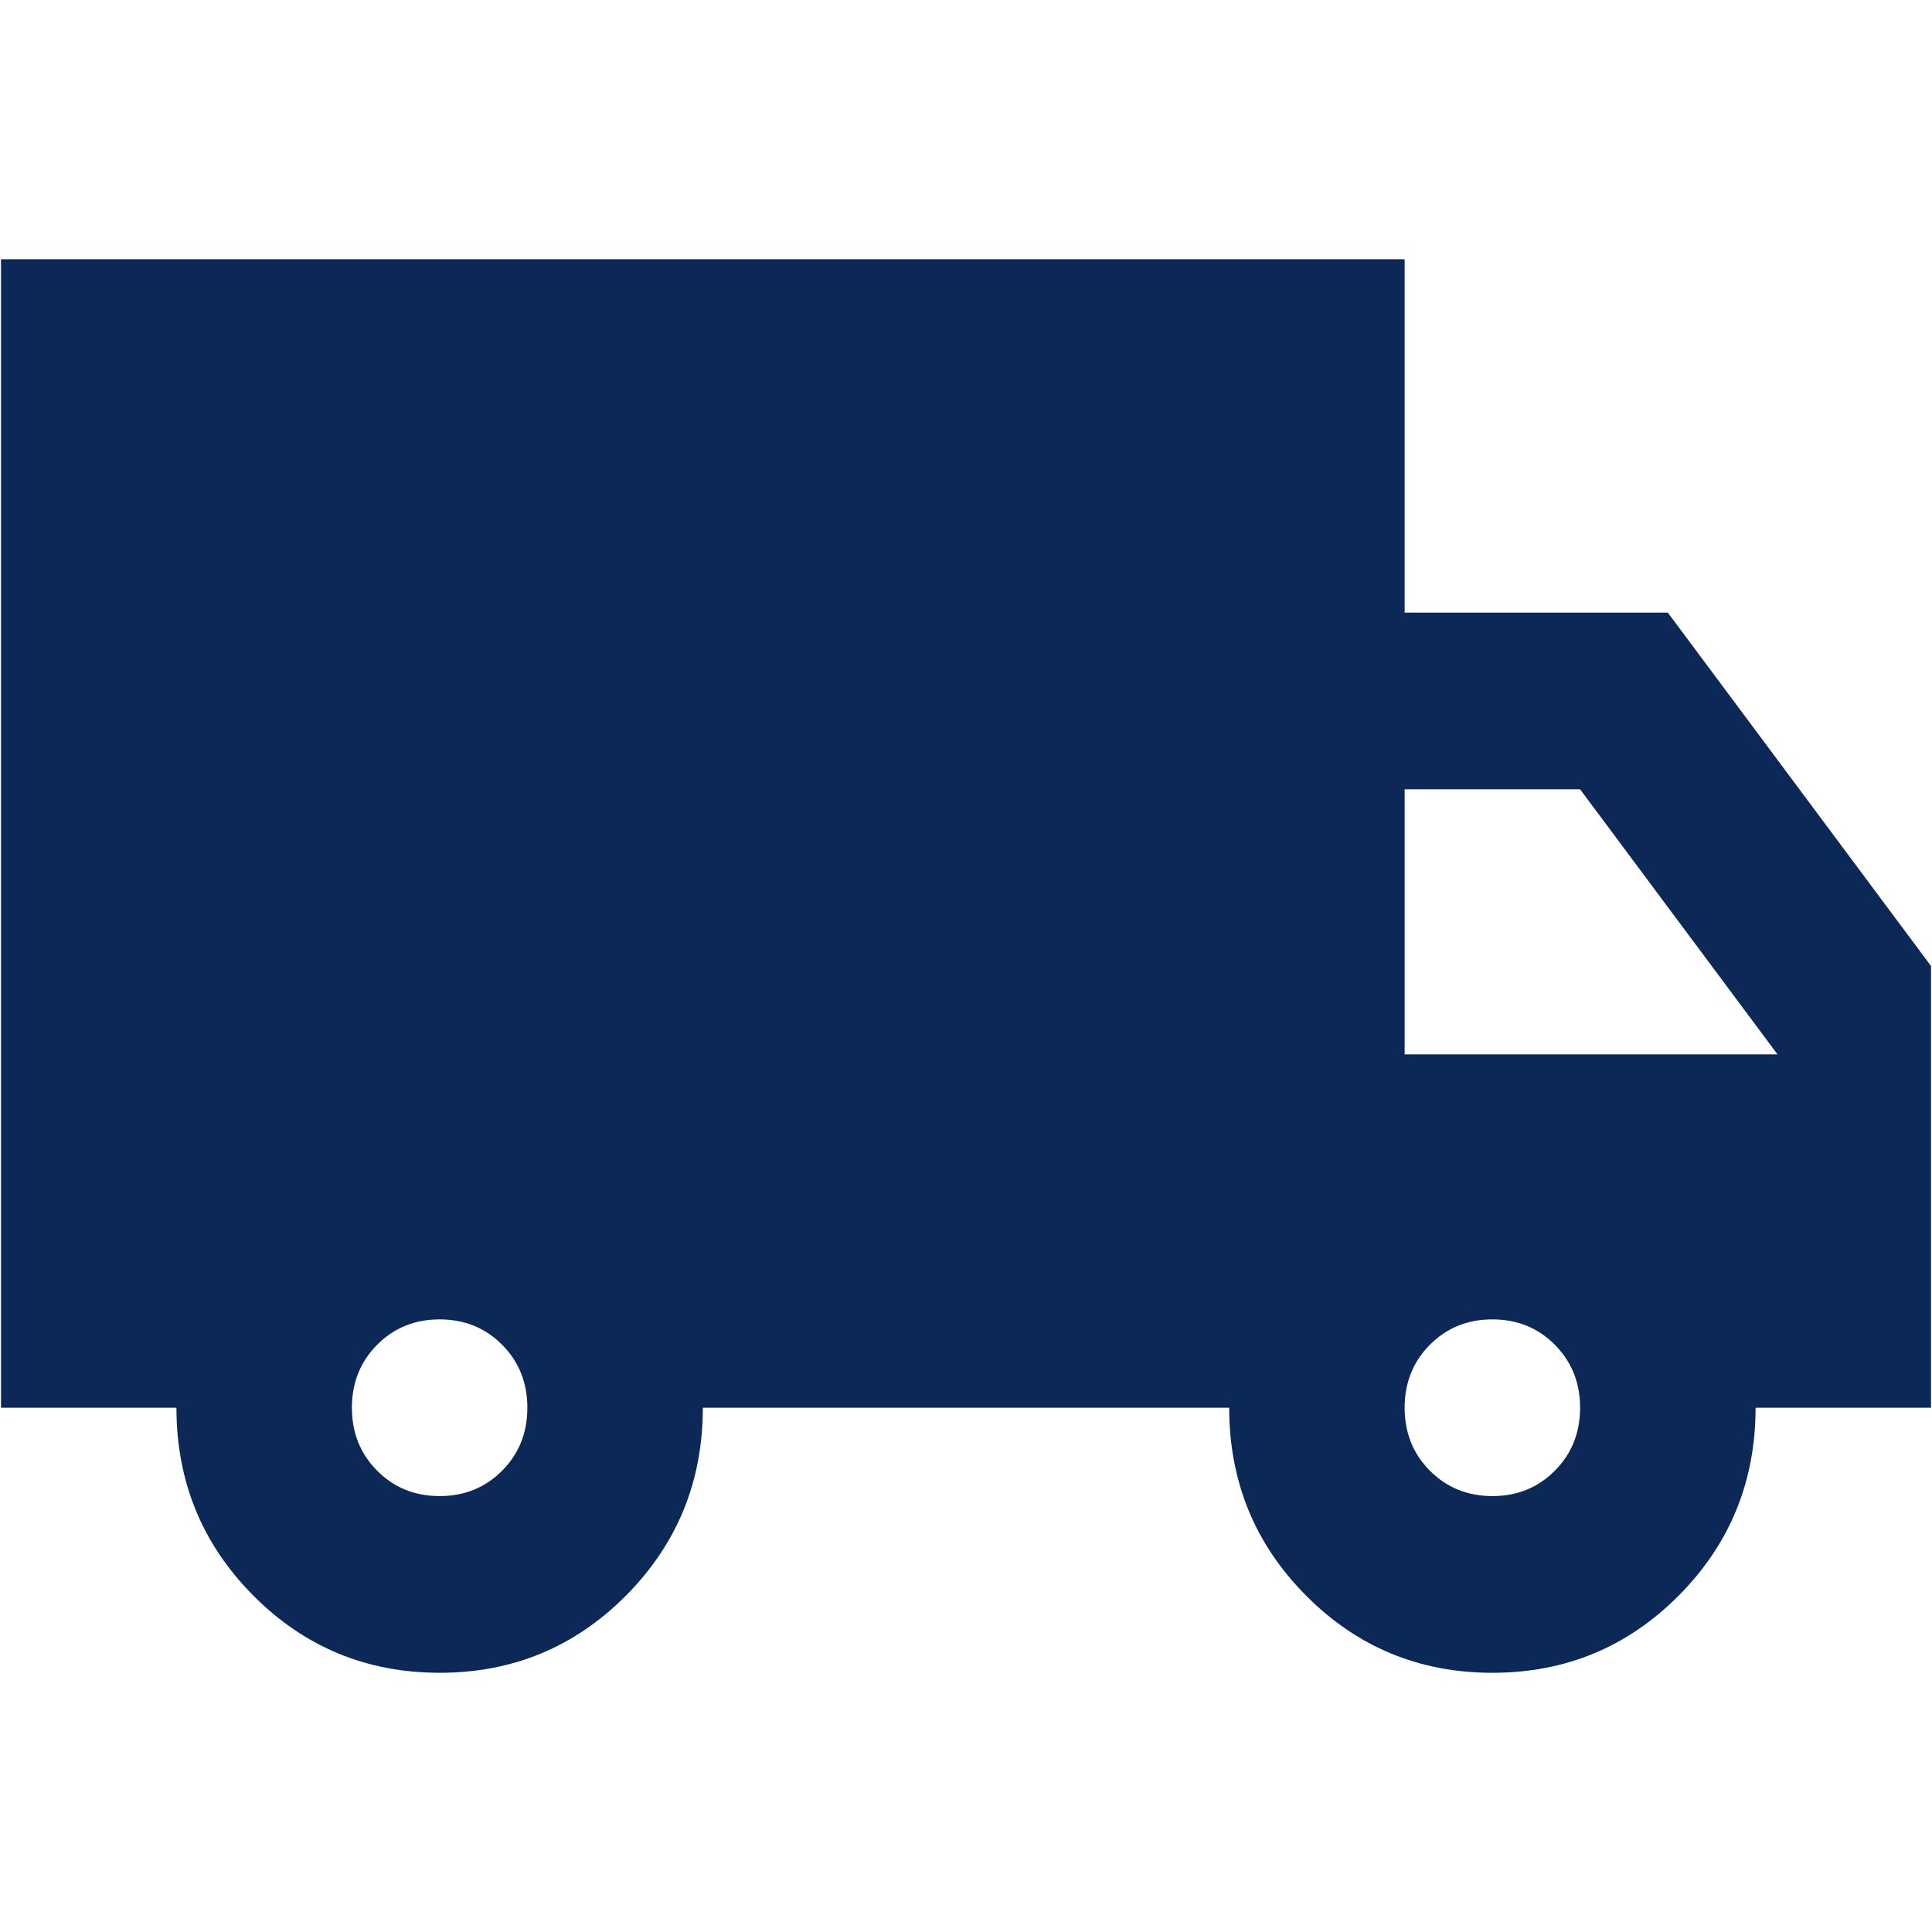
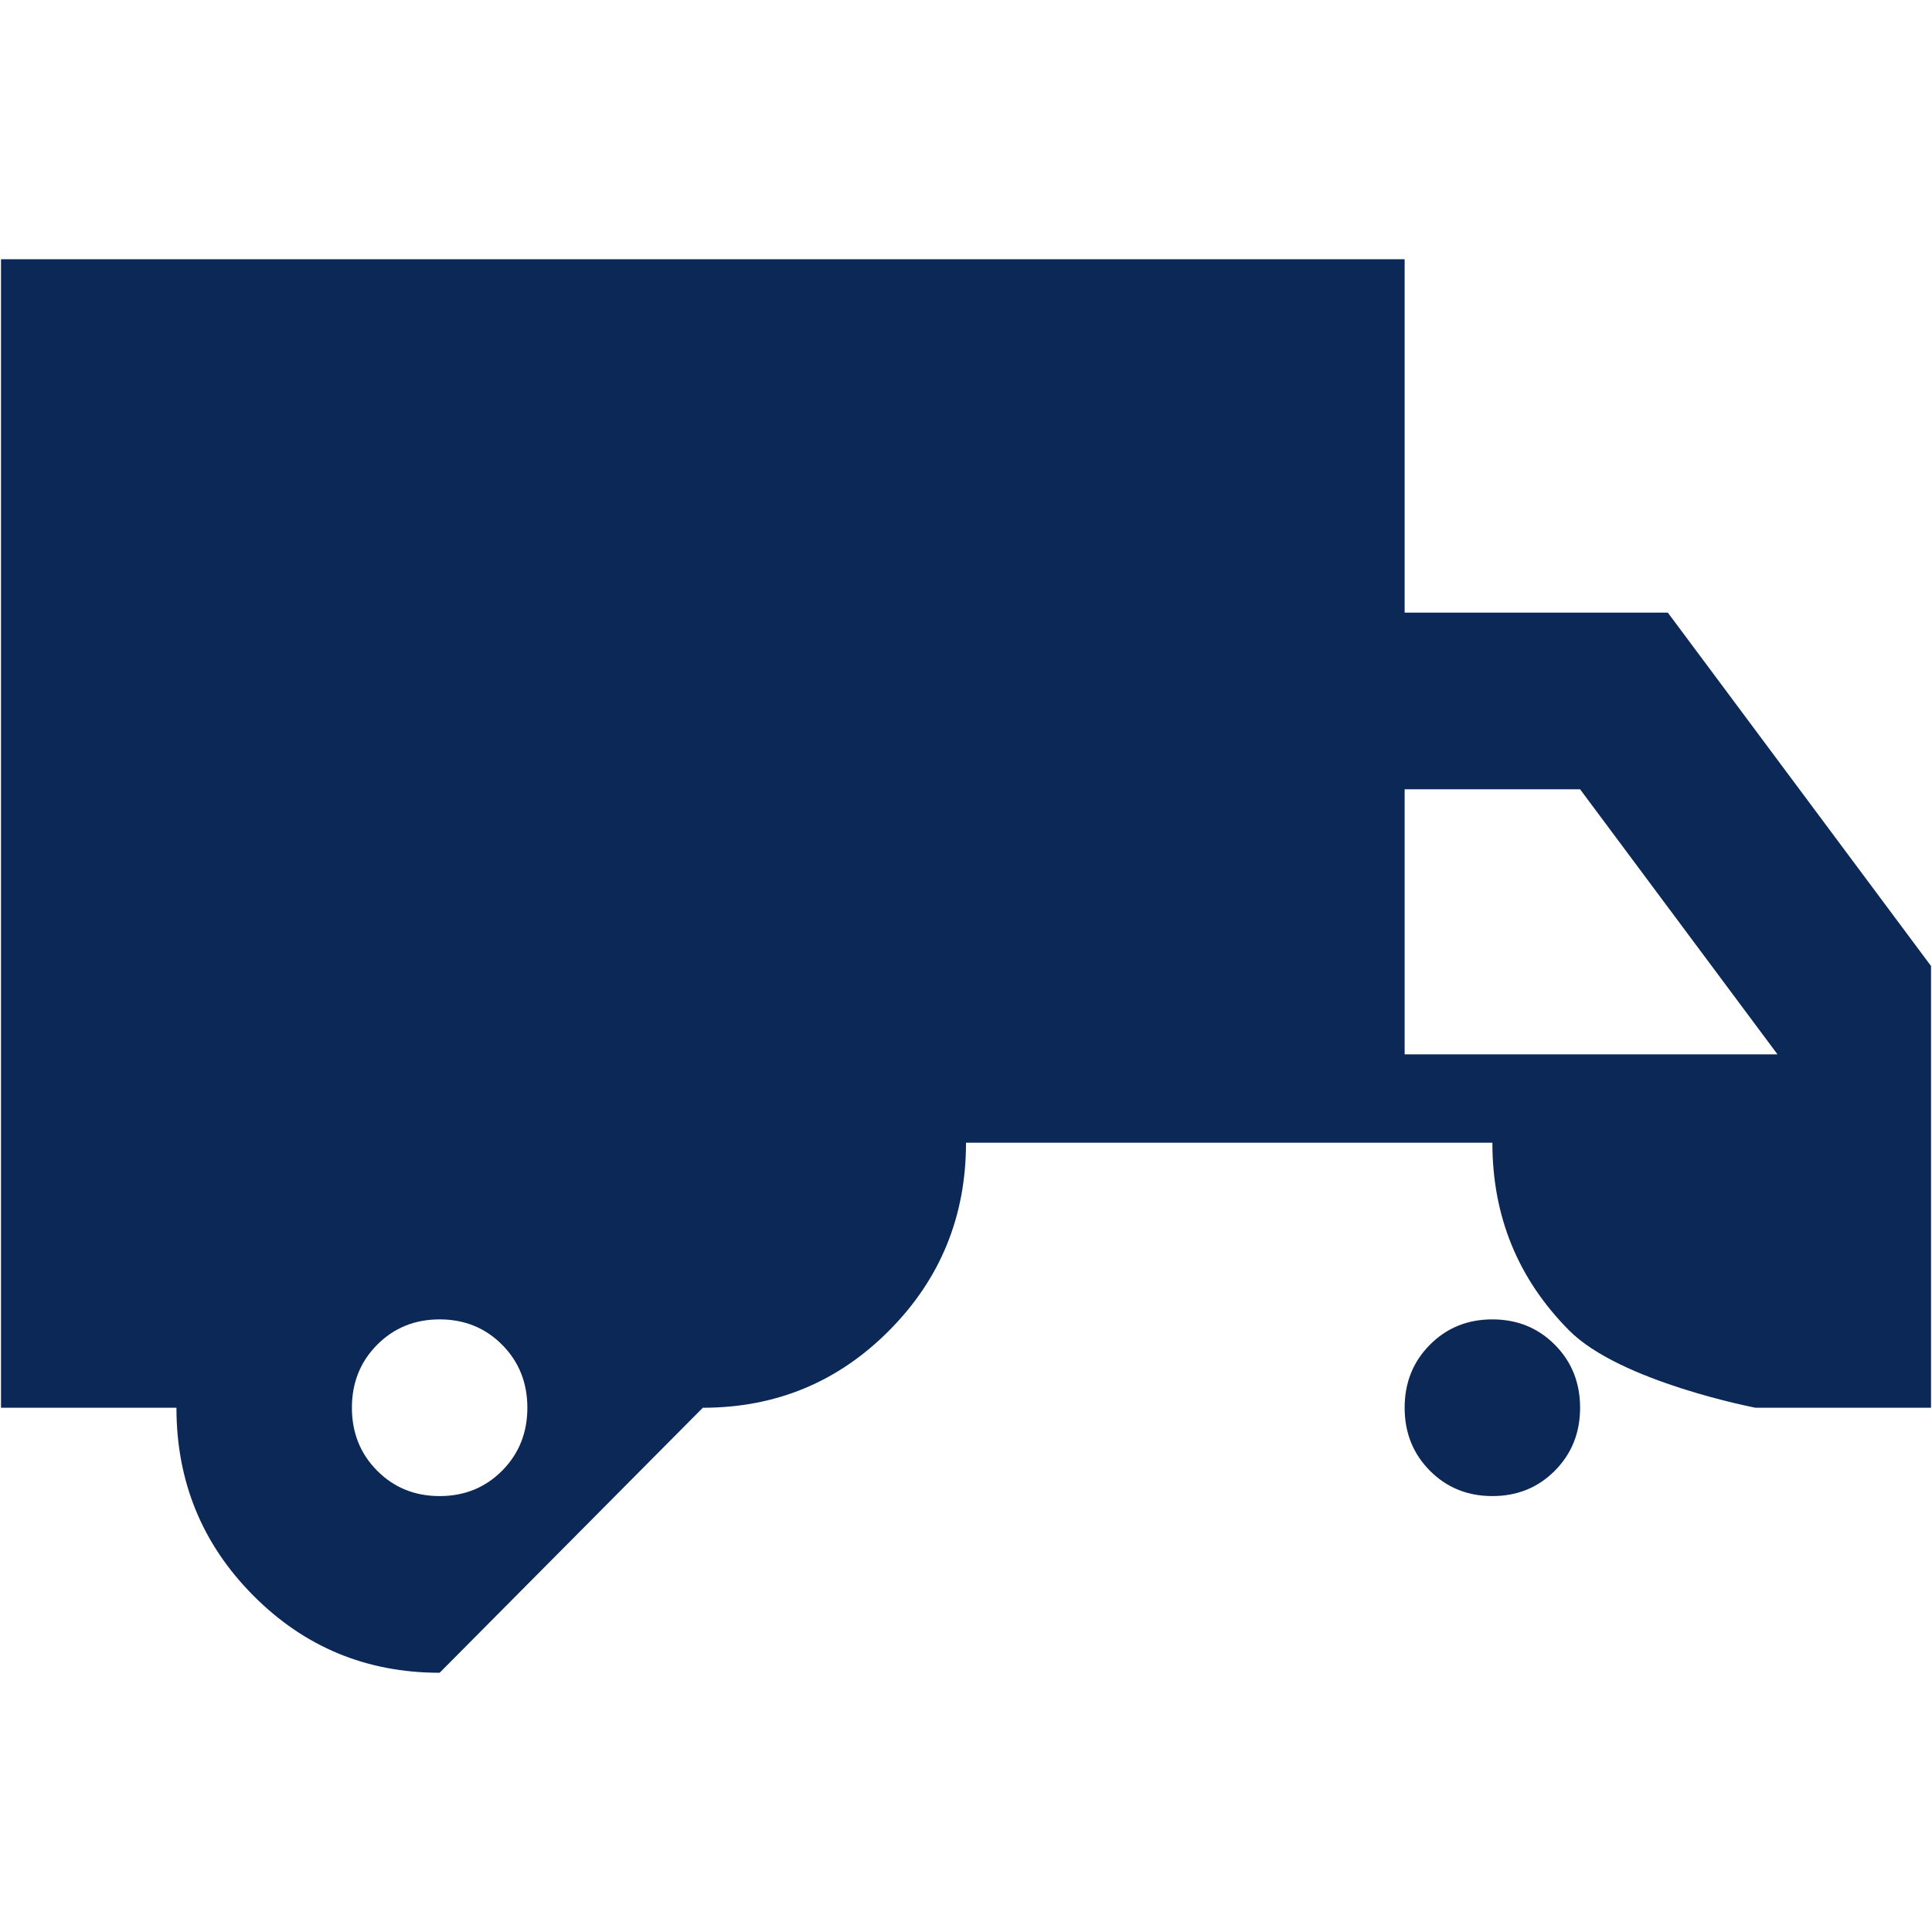
<svg xmlns="http://www.w3.org/2000/svg" id="Camada_1" data-name="Camada 1" viewBox="0 0 150 150">
  <defs>
    <style>      .cls-1 {        fill: #0c2856;        stroke-width: 0px;      }    </style>
  </defs>
-   <path class="cls-1" d="m34.133,129.873c-5.676,0-10.501-2.001-14.474-6.002-3.973-4.001-5.96-8.86-5.96-14.576H.077V20.127h108.979v27.437h20.434l20.434,27.437v34.296h-13.622c0,5.716-1.987,10.575-5.96,14.576-3.973,4.001-8.798,6.002-14.474,6.002s-10.5-2.001-14.474-6.002c-3.973-4.001-5.96-8.86-5.96-14.576h-40.867c0,5.716-1.987,10.575-5.96,14.576-3.973,4.001-8.798,6.002-14.474,6.002Zm0-13.718c1.93,0,3.547-.657,4.853-1.972,1.306-1.315,1.958-2.944,1.958-4.887s-.653-3.572-1.958-4.887c-1.306-1.315-2.923-1.972-4.853-1.972s-3.548.657-4.853,1.972c-1.305,1.315-1.958,2.944-1.958,4.887s.653,3.572,1.958,4.887c1.306,1.315,2.923,1.972,4.853,1.972Zm81.734,0c1.93,0,3.548-.657,4.853-1.972,1.305-1.315,1.958-2.944,1.958-4.887s-.653-3.572-1.958-4.887c-1.306-1.315-2.923-1.972-4.853-1.972s-3.547.657-4.853,1.972-1.958,2.944-1.958,4.887.653,3.572,1.958,4.887c1.306,1.315,2.923,1.972,4.853,1.972Zm-6.811-34.296h28.948l-15.325-20.578h-13.622v20.578Z" />
+   <path class="cls-1" d="m34.133,129.873c-5.676,0-10.501-2.001-14.474-6.002-3.973-4.001-5.96-8.86-5.96-14.576H.077V20.127h108.979v27.437h20.434l20.434,27.437v34.296h-13.622s-10.5-2.001-14.474-6.002c-3.973-4.001-5.96-8.86-5.96-14.576h-40.867c0,5.716-1.987,10.575-5.96,14.576-3.973,4.001-8.798,6.002-14.474,6.002Zm0-13.718c1.93,0,3.547-.657,4.853-1.972,1.306-1.315,1.958-2.944,1.958-4.887s-.653-3.572-1.958-4.887c-1.306-1.315-2.923-1.972-4.853-1.972s-3.548.657-4.853,1.972c-1.305,1.315-1.958,2.944-1.958,4.887s.653,3.572,1.958,4.887c1.306,1.315,2.923,1.972,4.853,1.972Zm81.734,0c1.93,0,3.548-.657,4.853-1.972,1.305-1.315,1.958-2.944,1.958-4.887s-.653-3.572-1.958-4.887c-1.306-1.315-2.923-1.972-4.853-1.972s-3.547.657-4.853,1.972-1.958,2.944-1.958,4.887.653,3.572,1.958,4.887c1.306,1.315,2.923,1.972,4.853,1.972Zm-6.811-34.296h28.948l-15.325-20.578h-13.622v20.578Z" />
</svg>